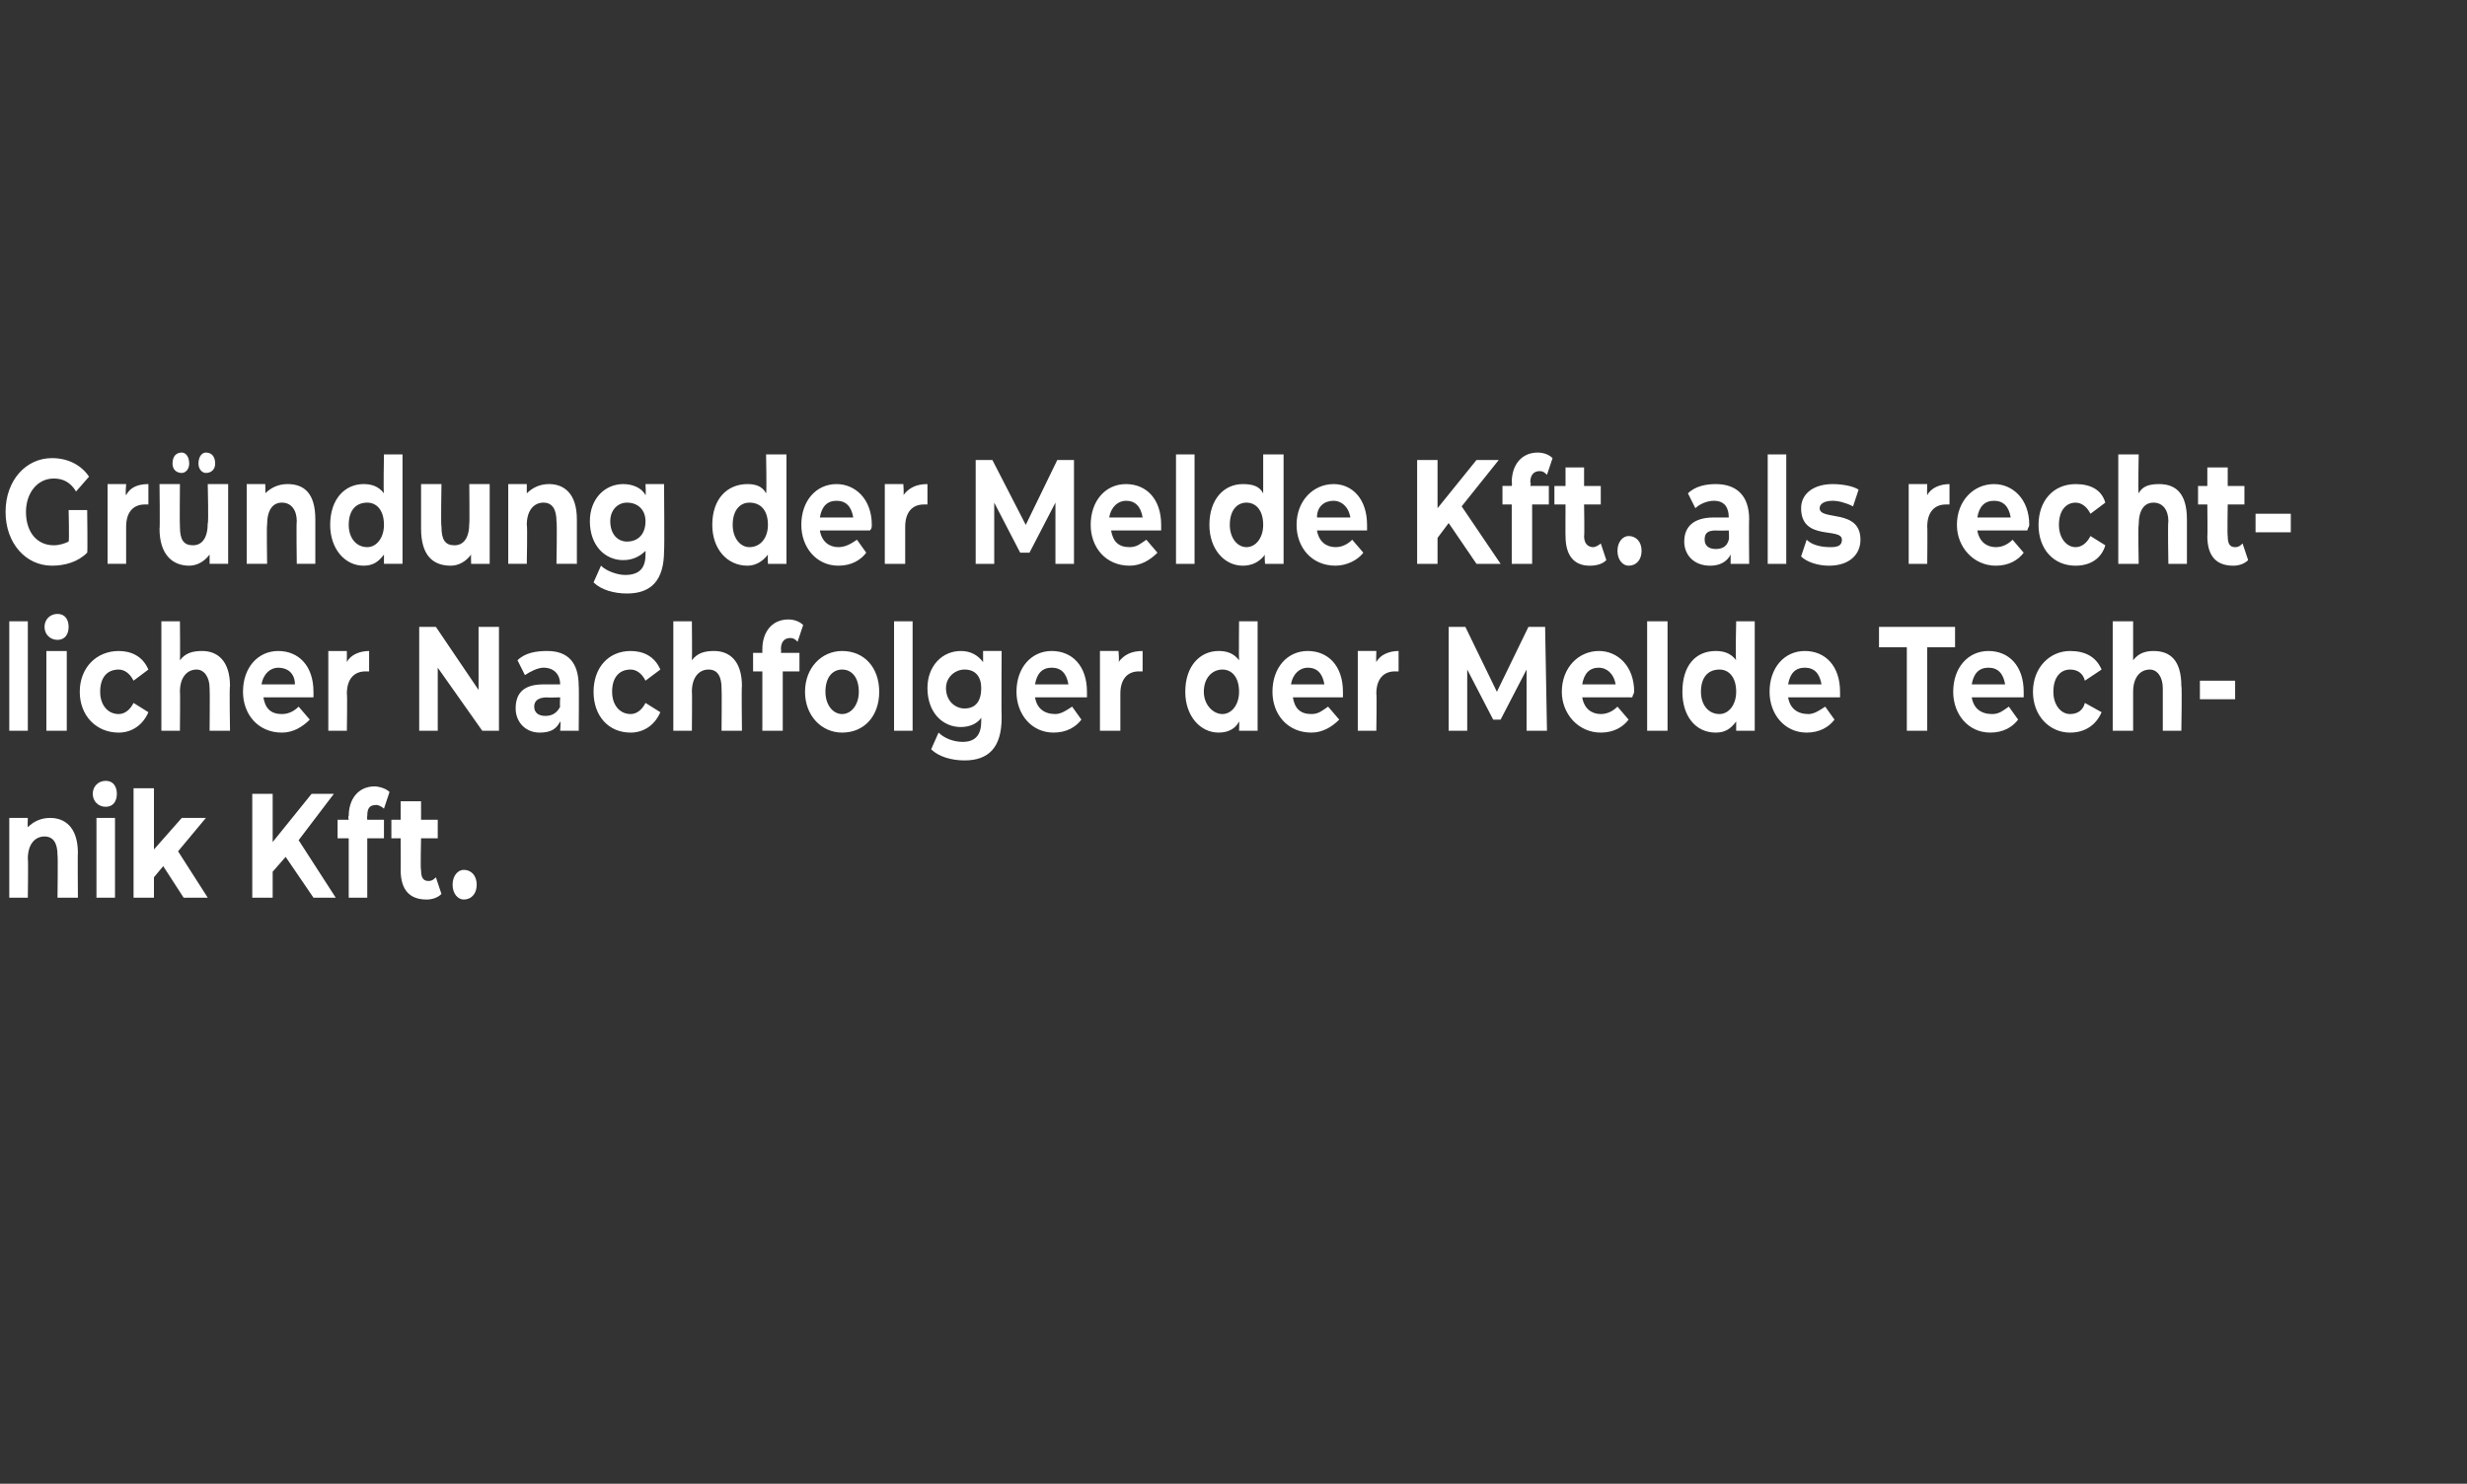
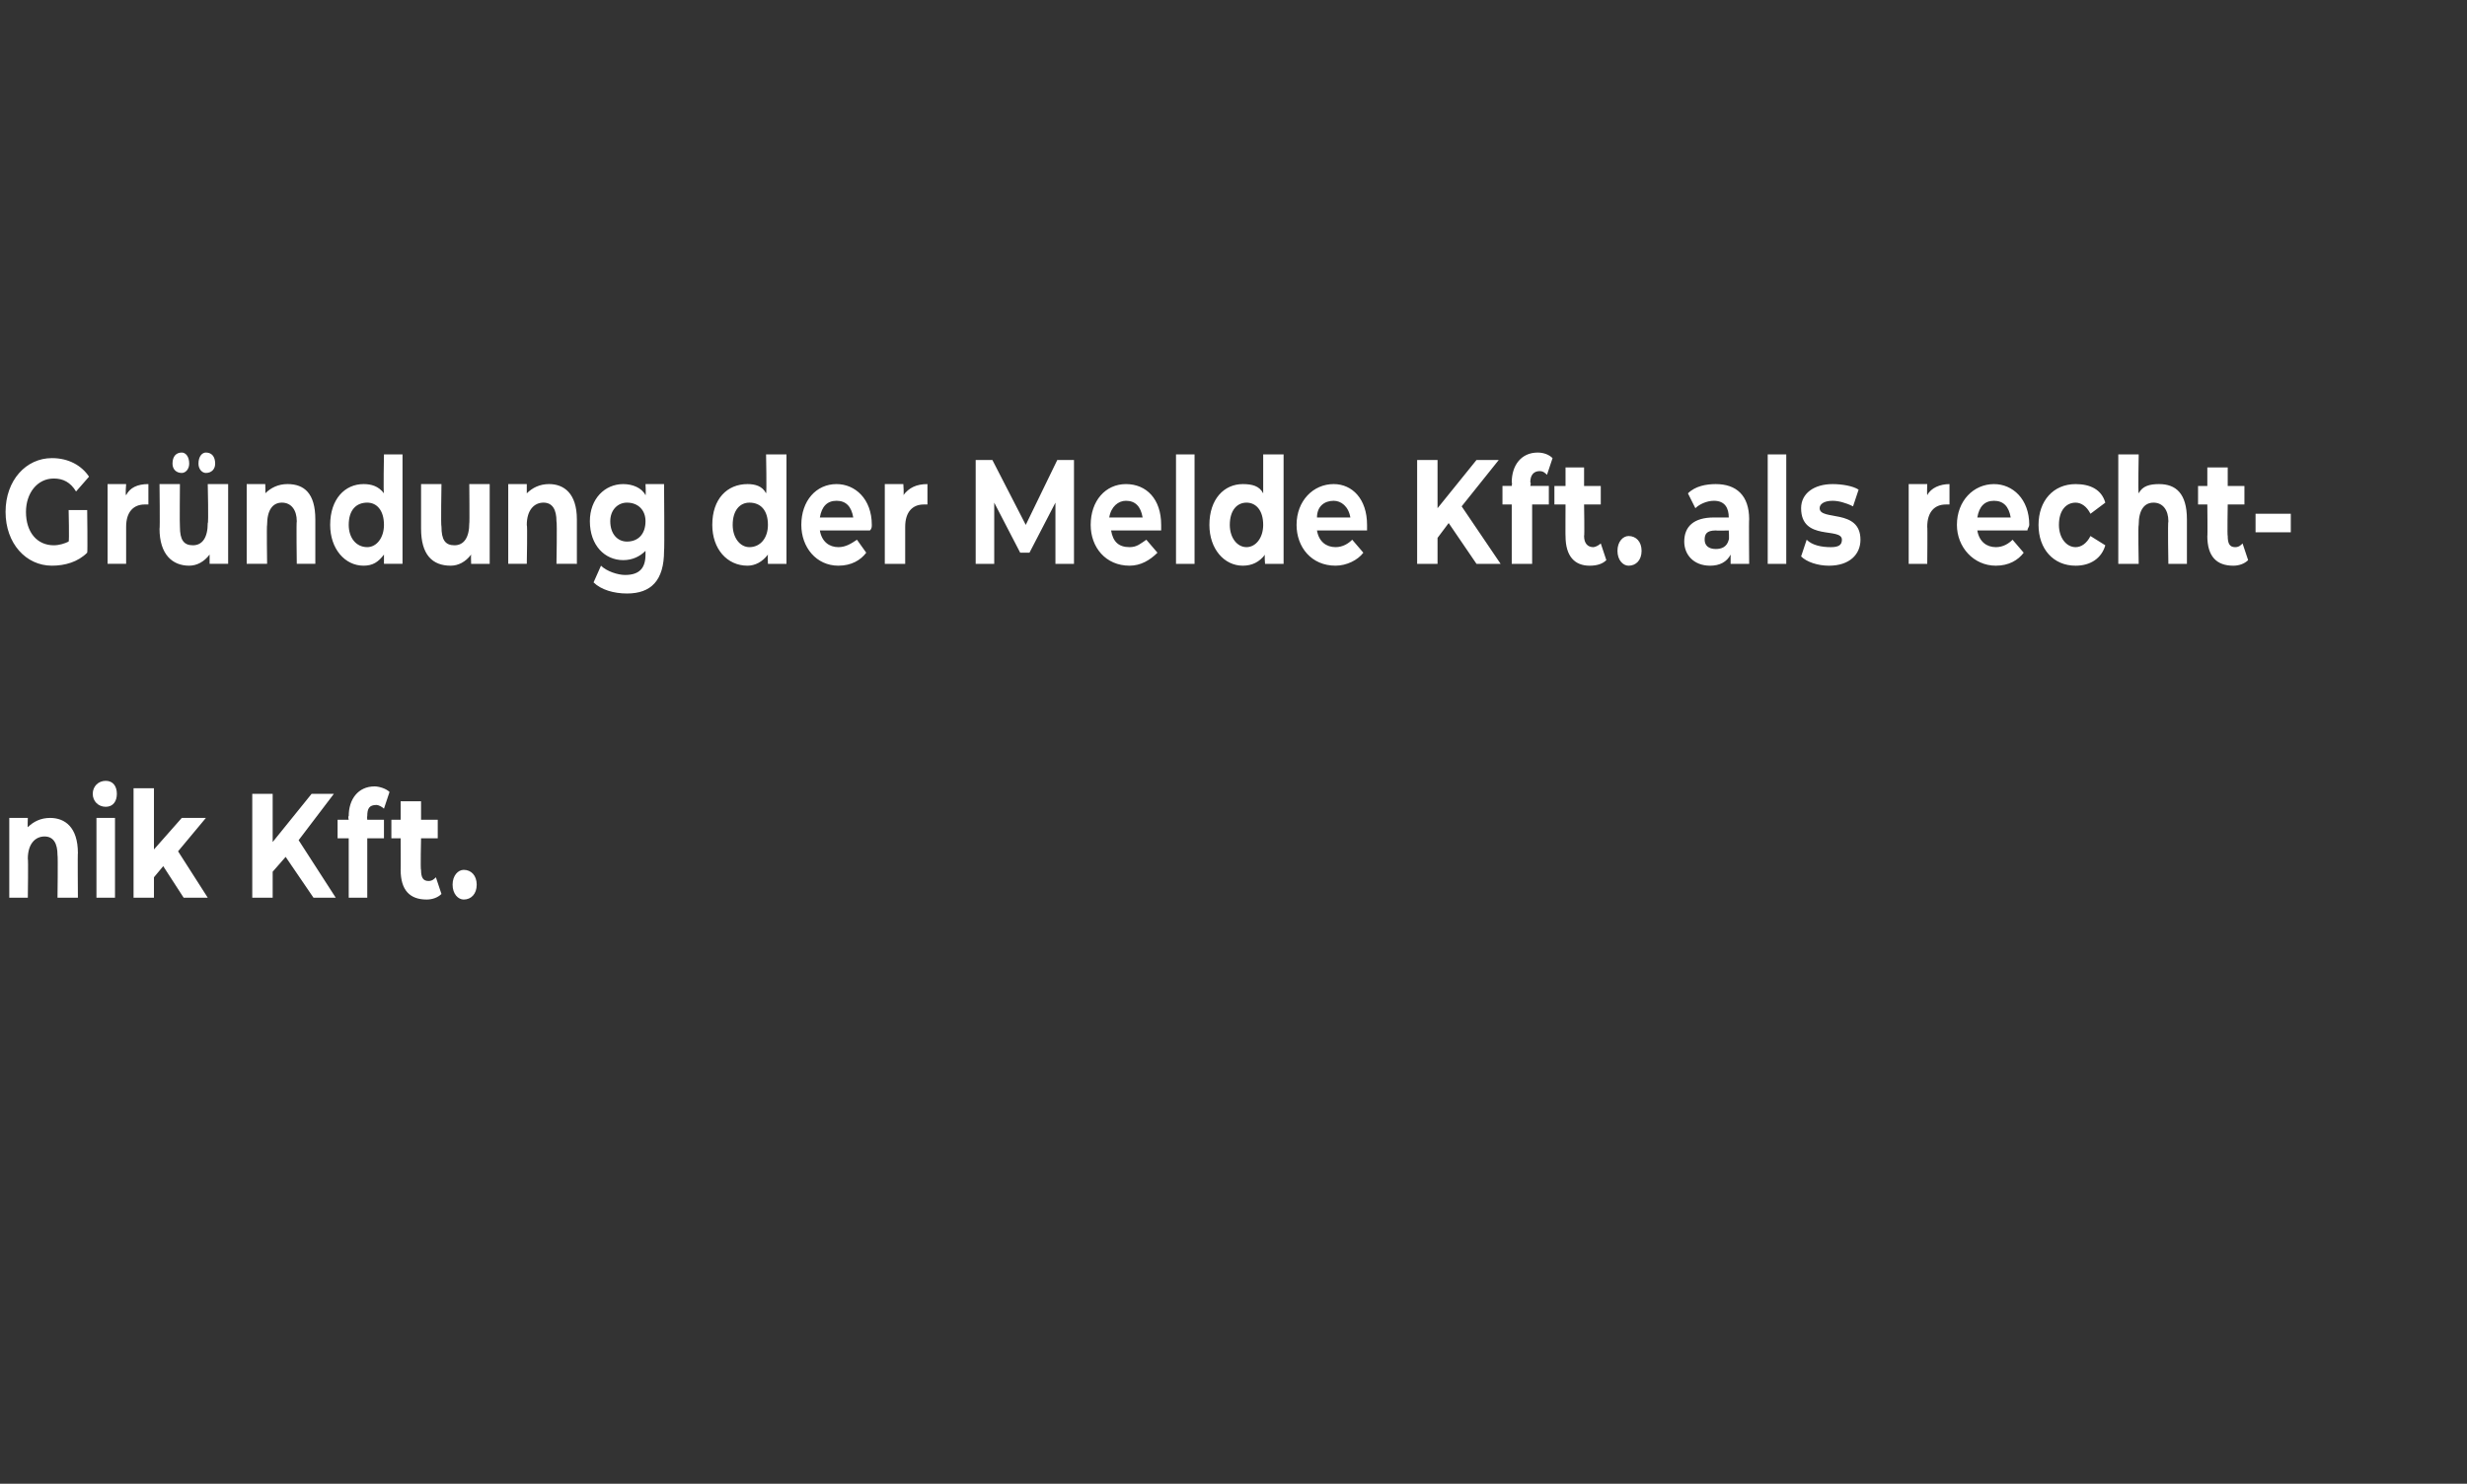
<svg xmlns="http://www.w3.org/2000/svg" version="1.1" width="133px" height="80px" viewBox="0 0 133 80">
  <rect x="0" y="0" width="133" height="80" fill="#333333" stroke="none" />
  <desc>Gr ndung der Melde Kft. als rechtlicher Nachfolger der Melde Technik Kft.</desc>
  <defs />
  <g id="Polygon7871">
    <path d="m4.2 46c-.02-.04 0 2.4 0 2.4H3.1s.03-2.25 0-2.3c0-.6-.2-1-.7-1c-.5 0-.9.4-.9 1.2c.03-.01 0 2.1 0 2.1h-1v-4.3h1s-.02.52 0 .5c.3-.3.7-.5 1.2-.5c.8 0 1.5.5 1.5 1.9zm.8-3.2c0-.4.3-.7.7-.7c.4 0 .6.3.6.7c0 .4-.2.7-.6.7c-.4 0-.7-.3-.7-.7zm.2 1.3h1v4.3h-1v-4.3zm3.6 2.6l-.5.6v1.1H7.2v-5.9h1.1v3.3l1.5-1.7h1.3l-1.5 1.8l1.6 2.5H9.9l-1.1-1.7zm6.6-.5l-.7.8v1.4h-1.1v-5.6h1.1v2.6l2.1-2.6h1.2l-1.9 2.5l2 3.1h-1.2l-1.5-2.2zm4.4-2h.9v1h-.9v3.2h-1v-3.2h-.6v-1h.6s-.05-.18 0-.2c0-.9.5-1.6 1.4-1.6c.2 0 .6.1.8.3l-.3.9c-.1-.1-.3-.2-.4-.2c-.4 0-.5.2-.5.6c-.02.03 0 .2 0 .2zm4 4c-.2.2-.5.3-.8.3c-.9 0-1.4-.5-1.4-1.6c.01.04 0-1.7 0-1.7h-.5v-1h.5v-1h1.1v1h.9v1h-.9s-.04 1.73 0 1.7c0 .4.1.6.4.6c.2 0 .3-.1.4-.2l.3.9zm.6-.5c0-.5.3-.8.6-.8c.4 0 .7.3.7.8c0 .5-.3.8-.7.8c-.3 0-.6-.3-.6-.8z" stroke="none" fill="#fff" />
  </g>
  <g id="Polygon7870">
-     <path d="m.5 33.5h1v5.9h-1v-5.9zm1.9.3c0-.4.3-.7.7-.7c.4 0 .6.3.6.7c0 .4-.2.7-.6.7c-.4 0-.7-.3-.7-.7zm.1 1.3h1.1v4.3H2.5v-4.3zm1.8 2.2c0-1.3.9-2.2 2.1-2.2c.7 0 1.3.3 1.6 1l-.8.6c-.2-.4-.5-.6-.8-.6c-.6 0-1 .4-1 1.2c0 .7.4 1.2 1 1.2c.3 0 .6-.2.8-.6l.8.5c-.3.7-.9 1.1-1.6 1.1c-1.2 0-2.1-.9-2.1-2.2zm8.1-.3c-.04-.04 0 2.4 0 2.4h-1.1s.02-2.25 0-2.3c0-.6-.3-1-.7-1c-.5 0-.9.4-.9 1.2c.02-.01 0 2.1 0 2.1h-1v-5.9h1s.02 2.07 0 2.1c.3-.4.7-.5 1.2-.5c.8 0 1.5.5 1.5 1.9zm4.5.6h-2.7c.1.6.4.9 1 .9c.4 0 .7-.2.9-.4l.6.7c-.4.4-.9.7-1.5.7c-1.3 0-2.1-1-2.1-2.2c0-1.3.8-2.2 1.9-2.2c1.1 0 1.9.8 1.9 2.2v.3zm-2.8-.7h1.8c0-.6-.4-.9-.9-.9c-.4 0-.8.3-.9.9zm5.8-1.8v1.1h-.2c-.6 0-1 .4-1 1.2c.03-.01 0 2 0 2h-1v-4.3h1v.6c.2-.4.7-.6 1.2-.6zm7-1.3v5.6h-.9L23.6 36v3.4h-1v-5.6h.9l2.3 3.4v-3.4h1.1zm4.3 3.2c.02-.03 0 2.4 0 2.4h-1s.04-.51 0-.5c-.2.4-.5.6-1.1.6c-.8 0-1.3-.6-1.3-1.3c0-.8.4-1.3 1.5-1.3h.9c0-.5-.3-.9-.9-.9c-.3 0-.7.2-1 .4l-.4-.8c.4-.4 1-.5 1.6-.5c1.1 0 1.7.6 1.7 1.9zm-1 1.1c-.03-.04 0-.5 0-.5c0 0-.75.02-.7 0c-.5 0-.7.2-.7.5c0 .3.2.5.6.5c.3 0 .6-.1.8-.5zm1.8-.8c0-1.3.8-2.2 2-2.2c.7 0 1.3.3 1.6 1l-.8.6c-.2-.4-.5-.6-.8-.6c-.6 0-1 .4-1 1.2c0 .7.4 1.2 1 1.2c.3 0 .6-.2.8-.6l.8.5c-.3.7-.9 1.1-1.6 1.1c-1.2 0-2-.9-2-2.2zm8-.3c-.03-.04 0 2.4 0 2.4h-1.1s.02-2.25 0-2.3c0-.6-.2-1-.7-1c-.5 0-.9.4-.9 1.2c.02-.01 0 2.1 0 2.1h-1v-5.9h1s.02 2.07 0 2.1c.3-.4.7-.5 1.2-.5c.8 0 1.5.5 1.5 1.9zm2.1-1.8h1v1h-.9v3.2h-1.1v-3.2h-.5v-1h.5v-.2c0-.9.5-1.6 1.4-1.6c.3 0 .6.1.8.3l-.3.9c-.1-.1-.2-.2-.4-.2c-.3 0-.5.2-.5.6c.03.03 0 .2 0 .2zm1.3 2.1c0-1.3.9-2.2 2-2.2c1.2 0 2 .9 2 2.2c0 1.3-.8 2.2-2 2.2c-1.1 0-2-.9-2-2.2zm2.9 0c0-.8-.4-1.2-.9-1.2c-.5 0-.9.4-.9 1.2c0 .7.4 1.2.9 1.2c.5 0 .9-.5.9-1.2zm1.9-3.8h1v5.9h-1v-5.9zm5.8 1.6s-.02 3.6 0 3.6c0 1.6-.7 2.3-2 2.3c-.7 0-1.4-.2-1.8-.6l.4-.9c.3.3.8.5 1.3.5c.7 0 1-.4 1-1.1v-.2c-.2.3-.6.5-1.1.5c-1 0-1.8-.8-1.8-2.1c0-1.2.8-2 1.8-2c.5 0 .9.2 1.2.6v-.6h1zm-1.1 2c0-.6-.3-1-.9-1c-.5 0-1 .4-1 1c0 .7.5 1.1 1 1.1c.6 0 .9-.4.9-1.1zm5.7.5h-2.8c.1.6.5.9 1.1.9c.3 0 .6-.2.9-.4l.5.7c-.3.4-.8.7-1.5.7c-1.2 0-2-1-2-2.2c0-1.3.8-2.2 1.9-2.2c1.1 0 1.9.8 1.9 2.2v.3zm-2.8-.7h1.8c-.1-.6-.4-.9-.9-.9c-.5 0-.8.3-.9.9zm5.8-1.8v1.1h-.2c-.6 0-1 .4-1 1.2v2h-1.1v-4.3h1s.05.59 0 .6c.3-.4.7-.6 1.3-.6zm6.2-1.6v5.9h-1s.02-.47 0-.5c-.2.4-.6.6-1.1.6c-1 0-1.8-.9-1.8-2.2c0-1.4.8-2.2 1.8-2.2c.4 0 .8.1 1.1.5c-.02-.03 0-2.1 0-2.1h1zm-1 3.8c0-.8-.4-1.2-.9-1.2c-.5 0-1 .4-1 1.2c0 .7.5 1.2 1 1.2c.5 0 .9-.5.9-1.2zm5.6.3h-2.7c.1.6.4.9 1 .9c.4 0 .6-.2.9-.4l.6.7c-.4.4-.9.7-1.5.7c-1.3 0-2.1-1-2.1-2.2c0-1.3.8-2.2 1.9-2.2c1.1 0 1.9.8 1.9 2.2v.3zm-2.8-.7h1.8c-.1-.6-.4-.9-.9-.9c-.4 0-.8.3-.9.9zm5.8-1.8v1.1h-.2c-.6 0-1 .4-1 1.2c.03-.01 0 2 0 2h-1v-4.3h1s-.02.59 0 .6c.2-.4.7-.6 1.2-.6zm6.9 4.3v-3.3l-1.4 2.7h-.4l-1.4-2.7v3.3h-1v-5.6h.9l1.7 3.5l1.7-3.5h.9l.1 5.6h-1.1zm5.7-1.8h-2.7c.1.6.5.9 1 .9c.4 0 .7-.2.9-.4l.6.7c-.3.4-.8.7-1.5.7c-1.2 0-2.1-1-2.1-2.2c0-1.3.9-2.2 2-2.2c1 0 1.9.8 1.9 2.2c0 .1-.1.2-.1.3zm-2.7-.7h1.8c-.1-.6-.5-.9-.9-.9c-.5 0-.8.3-.9.9zm3.5-3.4h1.1v5.9h-1.1v-5.9zm5.8 0v5.9h-1v-.5c-.3.4-.6.6-1.1.6c-1.1 0-1.8-.9-1.8-2.2c0-1.4.7-2.2 1.8-2.2c.4 0 .8.1 1.1.5c-.05-.03 0-2.1 0-2.1h1zm-1 3.8c0-.8-.4-1.2-.9-1.2c-.6 0-1 .4-1 1.2c0 .7.4 1.2 1 1.2c.5 0 .9-.5.9-1.2zm5.6.3h-2.8c.1.6.5.9 1.1.9c.3 0 .6-.2.9-.4l.5.7c-.3.4-.8.7-1.5.7c-1.2 0-2-1-2-2.2c0-1.3.8-2.2 1.9-2.2c1.1 0 1.9.8 1.9 2.2v.3zm-2.8-.7h1.8c-.1-.6-.4-.9-.9-.9c-.5 0-.8.3-.9.9zm6.4-2h-1.5v-1.1h4.1v1.1h-1.5v4.5h-1.1v-4.5zm6.3 2.7h-2.8c.1.6.5.9 1.1.9c.4 0 .6-.2.9-.4l.5.7c-.3.4-.8.7-1.5.7c-1.2 0-2-1-2-2.2c0-1.3.8-2.2 1.9-2.2c1.1 0 1.9.8 1.9 2.2v.3zm-2.8-.7h1.8c-.1-.6-.4-.9-.9-.9c-.5 0-.8.3-.9.9zm3.3.4c0-1.3.9-2.2 2-2.2c.8 0 1.4.3 1.7 1l-.9.6c-.1-.4-.4-.6-.8-.6c-.5 0-.9.4-.9 1.2c0 .7.4 1.2.9 1.2c.4 0 .7-.2.8-.6l.9.5c-.3.7-.9 1.1-1.7 1.1c-1.1 0-2-.9-2-2.2zm8-.3c.04-.04 0 2.4 0 2.4h-1v-2.3c0-.6-.3-1-.7-1c-.5 0-.9.4-.9 1.2v2.1h-1.1v-5.9h1.1v2.1c.3-.4.7-.5 1.1-.5c.9 0 1.5.5 1.5 1.9zm1-.3h1.9v1h-1.9v-1z" stroke="none" fill="#fff" />
-   </g>
+     </g>
  <g id="Polygon7869">
-     <path d="m3.7 27.5h1s.03 2.31 0 2.3c-.5.5-1.2.7-1.9.7c-1.4 0-2.5-1.2-2.5-2.9c0-1.7 1.1-2.9 2.5-2.9c.9 0 1.6.4 2 1l-.7.8c-.3-.5-.7-.7-1.2-.7c-.9 0-1.5.8-1.5 1.8c0 1.1.6 1.8 1.5 1.8c.3 0 .6-.1.8-.2c.04-.03 0-1.7 0-1.7zM8 26.1v1.1h-.2c-.6 0-1 .4-1 1.2v2h-1v-4.3h1s-.05.59 0 .6c.2-.4.6-.6 1.2-.6zM9.3 25c0-.4.2-.6.5-.6c.2 0 .4.2.4.6c0 .3-.2.5-.4.5c-.3 0-.5-.2-.5-.5zm1.4 0c0-.4.2-.6.4-.6c.3 0 .5.2.5.6c0 .3-.2.5-.5.5c-.2 0-.4-.2-.4-.5zm1.6 1.1v4.3h-1v-.5c-.3.4-.7.6-1.1.6c-.9 0-1.6-.6-1.6-2c.03.05 0-2.4 0-2.4h1.1s-.02 2.27 0 2.3c0 .7.2 1 .7 1c.5 0 .8-.4.8-1.2c.05.05 0-2.1 0-2.1h1.1zM17 28v2.4h-1s-.03-2.25 0-2.3c0-.6-.3-1-.8-1c-.5 0-.8.4-.8 1.2c-.03-.01 0 2.1 0 2.1h-1.1v-4.3h1s.02.52 0 .5c.3-.3.7-.5 1.2-.5c.9 0 1.5.5 1.5 1.9zm4.7-3.5v5.9h-1v-.5c-.3.4-.6.6-1.1.6c-1 0-1.8-.9-1.8-2.2c0-1.4.8-2.2 1.8-2.2c.4 0 .8.1 1.1.5c-.04-.03 0-2.1 0-2.1h1zm-1 3.8c0-.8-.4-1.2-.9-1.2c-.6 0-1 .4-1 1.2c0 .7.4 1.2 1 1.2c.5 0 .9-.5.9-1.2zm5.7-2.2v4.3h-1s-.02-.49 0-.5c-.3.4-.7.6-1.1.6c-1 0-1.6-.6-1.6-2v-2.4h1.1s-.04 2.27 0 2.3c0 .7.2 1 .7 1c.5 0 .8-.4.8-1.2c.02.05 0-2.1 0-2.1h1.1zm4.7 1.9v2.4H30s.04-2.25 0-2.3c0-.6-.2-1-.7-1c-.5 0-.9.4-.9 1.2c.04-.01 0 2.1 0 2.1h-1v-4.3h1v.5c.3-.3.7-.5 1.2-.5c.8 0 1.5.5 1.5 1.9zm4.7-1.9s.03 3.6 0 3.6c0 1.6-.7 2.3-2 2.3c-.7 0-1.4-.2-1.8-.6l.4-.9c.3.3.9.5 1.3.5c.8 0 1.1-.4 1.1-1.1v-.2c-.3.3-.7.5-1.2.5c-1 0-1.8-.8-1.8-2.1c0-1.2.8-2 1.8-2c.5 0 1 .2 1.2.6c.03-.03 0-.6 0-.6h1zm-1 2c0-.6-.4-1-1-1c-.5 0-.9.4-.9 1c0 .7.4 1.1.9 1.1c.6 0 1-.4 1-1.1zm7.6-3.6v5.9h-1s-.02-.47 0-.5c-.3.4-.7.6-1.1.6c-1.1 0-1.9-.9-1.9-2.2c0-1.4.8-2.2 1.9-2.2c.4 0 .8.1 1 .5c.04-.03 0-2.1 0-2.1h1.1zm-1 3.8c0-.8-.4-1.2-1-1.2c-.5 0-.9.4-.9 1.2c0 .7.4 1.2.9 1.2c.6 0 1-.5 1-1.2zm5.5.3h-2.7c.1.6.5.9 1 .9c.4 0 .7-.2 1-.4l.5.7c-.3.4-.8.7-1.5.7c-1.2 0-2-1-2-2.2c0-1.3.8-2.2 1.9-2.2c1 0 1.9.8 1.9 2.2c0 .1 0 .2-.1.3zm-2.7-.7h1.8c-.1-.6-.4-.9-.9-.9c-.5 0-.8.3-.9.9zm5.8-1.8v1.1h-.2c-.6 0-1 .4-1 1.2v2h-1.1v-4.3h1s.04.59 0 .6c.3-.4.7-.6 1.3-.6zm6.9 4.3v-3.3l-1.4 2.7h-.5l-1.4-2.7v3.3h-1v-5.6h.9l1.8 3.5l1.7-3.5h.9v5.6h-1zm5.7-1.8h-2.7c.1.6.4.9 1 .9c.4 0 .6-.2.9-.4l.6.7c-.4.4-.9.7-1.5.7c-1.3 0-2.1-1-2.1-2.2c0-1.3.8-2.2 1.9-2.2c1.1 0 1.9.8 1.9 2.2v.3zm-2.8-.7h1.8c-.1-.6-.4-.9-.9-.9c-.4 0-.8.3-.9.9zm3.6-3.4h1v5.9h-1v-5.9zm5.8 0v5.9h-1s-.04-.47 0-.5c-.3.4-.7.6-1.2.6c-1 0-1.8-.9-1.8-2.2c0-1.4.8-2.2 1.8-2.2c.5 0 .9.1 1.1.5v-2.1h1.1zm-1.1 3.8c0-.8-.4-1.2-.9-1.2c-.5 0-.9.4-.9 1.2c0 .7.4 1.2.9 1.2c.5 0 .9-.5.9-1.2zm5.6.3H71c.1.6.5.9 1 .9c.4 0 .7-.2.9-.4l.6.7c-.3.4-.9.7-1.5.7c-1.3 0-2.1-1-2.1-2.2c0-1.3.9-2.2 2-2.2c1 0 1.8.8 1.8 2.2v.3zm-2.7-.7h1.8c-.1-.6-.5-.9-.9-.9c-.5 0-.9.3-.9.9zm7.1.3l-.6.8v1.4h-1.1v-5.6h1.1v2.6l2.1-2.6h1.2l-2 2.5l2.1 3.1h-1.3l-1.5-2.2zm4.4-2h1v1h-.9v3.2h-1.1v-3.2h-.5v-1h.5s.03-.18 0-.2c0-.9.5-1.6 1.4-1.6c.3 0 .6.1.8.3l-.3.9c-.1-.1-.2-.2-.4-.2c-.3 0-.5.2-.5.6c.05.03 0 .2 0 .2zm4.1 4c-.2.2-.5.3-.9.3c-.8 0-1.3-.5-1.3-1.6c-.01.04 0-1.7 0-1.7h-.6v-1h.6v-1h1v1h.9v1h-.9s.03 1.73 0 1.7c0 .4.2.6.5.6c.1 0 .3-.1.4-.2l.3.9zm.6-.5c0-.5.3-.8.6-.8c.4 0 .7.3.7.8c0 .5-.3.8-.7.8c-.3 0-.6-.3-.6-.8zm7.1-1.7c-.02-.03 0 2.4 0 2.4h-1v-.5c-.2.4-.6.6-1.1.6c-.9 0-1.4-.6-1.4-1.3c0-.8.5-1.3 1.6-1.3h.8c0-.5-.2-.9-.8-.9c-.4 0-.8.2-1 .4l-.4-.8c.4-.4 1-.5 1.5-.5c1.1 0 1.8.6 1.8 1.9zm-1.1 1.1c.03-.04 0-.5 0-.5c0 0-.69.02-.7 0c-.5 0-.6.2-.6.5c0 .3.2.5.6.5c.3 0 .6-.1.7-.5zm2.1-4.6h1v5.9h-1v-5.9zm1.8 5.5l.3-.9c.3.3.8.4 1.3.4c.4 0 .6-.1.6-.4c0-.7-2.2.1-2.2-1.7c0-.8.7-1.3 1.7-1.3c.5 0 1.1.1 1.4.3l-.3.9c-.4-.2-.8-.3-1.1-.3c-.5 0-.7.2-.7.4c0 .7 2.2 0 2.2 1.7c0 .8-.6 1.4-1.7 1.4c-.6 0-1.2-.2-1.5-.5zm8-3.9v1.1h-.2c-.6 0-1 .4-1 1.2c.02-.01 0 2 0 2h-1v-4.3h1s-.02.59 0 .6c.2-.4.7-.6 1.2-.6zm4.2 2.5h-2.7c.1.6.5.9 1 .9c.4 0 .7-.2.9-.4l.6.7c-.3.4-.8.7-1.5.7c-1.2 0-2.1-1-2.1-2.2c0-1.3.9-2.2 2-2.2c1 0 1.9.8 1.9 2.2c0 .1-.1.2-.1.3zm-2.7-.7h1.8c-.1-.6-.4-.9-.9-.9c-.5 0-.8.3-.9.9zm3.3.4c0-1.3.8-2.2 2-2.2c.8 0 1.4.3 1.6 1l-.8.6c-.2-.4-.5-.6-.8-.6c-.5 0-.9.4-.9 1.2c0 .7.4 1.2.9 1.2c.3 0 .6-.2.8-.6l.8.5c-.2.7-.8 1.1-1.6 1.1c-1.2 0-2-.9-2-2.2zm8-.3v2.4h-1s-.04-2.25 0-2.3c0-.6-.3-1-.8-1c-.5 0-.8.4-.8 1.2c-.04-.01 0 2.1 0 2.1h-1.1v-5.9h1.1s-.04 2.07 0 2.1c.2-.4.6-.5 1.1-.5c.9 0 1.5.5 1.5 1.9zm3.3 2.2c-.2.2-.5.3-.8.3c-.9 0-1.4-.5-1.4-1.6c.02.04 0-1.7 0-1.7h-.5v-1h.5v-1h1.1v1h.9v1h-.9s-.03 1.73 0 1.7c0 .4.1.6.4.6c.2 0 .3-.1.4-.2l.3.9zm.4-2.5h1.9v1h-1.9v-1z" stroke="none" fill="#fff" />
+     <path d="m3.7 27.5h1s.03 2.31 0 2.3c-.5.5-1.2.7-1.9.7c-1.4 0-2.5-1.2-2.5-2.9c0-1.7 1.1-2.9 2.5-2.9c.9 0 1.6.4 2 1l-.7.8c-.3-.5-.7-.7-1.2-.7c-.9 0-1.5.8-1.5 1.8c0 1.1.6 1.8 1.5 1.8c.3 0 .6-.1.8-.2c.04-.03 0-1.7 0-1.7zM8 26.1v1.1h-.2c-.6 0-1 .4-1 1.2v2h-1v-4.3h1s-.05.59 0 .6c.2-.4.6-.6 1.2-.6zM9.3 25c0-.4.2-.6.5-.6c.2 0 .4.2.4.6c0 .3-.2.5-.4.5c-.3 0-.5-.2-.5-.5zm1.4 0c0-.4.2-.6.4-.6c.3 0 .5.2.5.6c0 .3-.2.5-.5.5c-.2 0-.4-.2-.4-.5zm1.6 1.1v4.3h-1v-.5c-.3.4-.7.6-1.1.6c-.9 0-1.6-.6-1.6-2c.03.05 0-2.4 0-2.4h1.1s-.02 2.27 0 2.3c0 .7.2 1 .7 1c.5 0 .8-.4.8-1.2c.05.05 0-2.1 0-2.1h1.1zM17 28v2.4h-1s-.03-2.25 0-2.3c0-.6-.3-1-.8-1c-.5 0-.8.4-.8 1.2c-.03-.01 0 2.1 0 2.1h-1.1v-4.3h1s.02.52 0 .5c.3-.3.7-.5 1.2-.5c.9 0 1.5.5 1.5 1.9zm4.7-3.5v5.9h-1v-.5c-.3.4-.6.6-1.1.6c-1 0-1.8-.9-1.8-2.2c0-1.4.8-2.2 1.8-2.2c.4 0 .8.1 1.1.5c-.04-.03 0-2.1 0-2.1h1zm-1 3.8c0-.8-.4-1.2-.9-1.2c-.6 0-1 .4-1 1.2c0 .7.4 1.2 1 1.2c.5 0 .9-.5.9-1.2zm5.7-2.2v4.3h-1s-.02-.49 0-.5c-.3.4-.7.6-1.1.6c-1 0-1.6-.6-1.6-2v-2.4h1.1s-.04 2.27 0 2.3c0 .7.2 1 .7 1c.5 0 .8-.4.8-1.2c.02.05 0-2.1 0-2.1zm4.7 1.9v2.4H30s.04-2.25 0-2.3c0-.6-.2-1-.7-1c-.5 0-.9.4-.9 1.2c.04-.01 0 2.1 0 2.1h-1v-4.3h1v.5c.3-.3.7-.5 1.2-.5c.8 0 1.5.5 1.5 1.9zm4.7-1.9s.03 3.6 0 3.6c0 1.6-.7 2.3-2 2.3c-.7 0-1.4-.2-1.8-.6l.4-.9c.3.3.9.5 1.3.5c.8 0 1.1-.4 1.1-1.1v-.2c-.3.3-.7.5-1.2.5c-1 0-1.8-.8-1.8-2.1c0-1.2.8-2 1.8-2c.5 0 1 .2 1.2.6c.03-.03 0-.6 0-.6h1zm-1 2c0-.6-.4-1-1-1c-.5 0-.9.4-.9 1c0 .7.4 1.1.9 1.1c.6 0 1-.4 1-1.1zm7.6-3.6v5.9h-1s-.02-.47 0-.5c-.3.4-.7.6-1.1.6c-1.1 0-1.9-.9-1.9-2.2c0-1.4.8-2.2 1.9-2.2c.4 0 .8.1 1 .5c.04-.03 0-2.1 0-2.1h1.1zm-1 3.8c0-.8-.4-1.2-1-1.2c-.5 0-.9.4-.9 1.2c0 .7.4 1.2.9 1.2c.6 0 1-.5 1-1.2zm5.5.3h-2.7c.1.6.5.9 1 .9c.4 0 .7-.2 1-.4l.5.7c-.3.4-.8.7-1.5.7c-1.2 0-2-1-2-2.2c0-1.3.8-2.2 1.9-2.2c1 0 1.9.8 1.9 2.2c0 .1 0 .2-.1.3zm-2.7-.7h1.8c-.1-.6-.4-.9-.9-.9c-.5 0-.8.3-.9.9zm5.8-1.8v1.1h-.2c-.6 0-1 .4-1 1.2v2h-1.1v-4.3h1s.04.59 0 .6c.3-.4.7-.6 1.3-.6zm6.9 4.3v-3.3l-1.4 2.7h-.5l-1.4-2.7v3.3h-1v-5.6h.9l1.8 3.5l1.7-3.5h.9v5.6h-1zm5.7-1.8h-2.7c.1.6.4.9 1 .9c.4 0 .6-.2.9-.4l.6.7c-.4.4-.9.7-1.5.7c-1.3 0-2.1-1-2.1-2.2c0-1.3.8-2.2 1.9-2.2c1.1 0 1.9.8 1.9 2.2v.3zm-2.8-.7h1.8c-.1-.6-.4-.9-.9-.9c-.4 0-.8.3-.9.9zm3.6-3.4h1v5.9h-1v-5.9zm5.8 0v5.9h-1s-.04-.47 0-.5c-.3.4-.7.6-1.2.6c-1 0-1.8-.9-1.8-2.2c0-1.4.8-2.2 1.8-2.2c.5 0 .9.1 1.1.5v-2.1h1.1zm-1.1 3.8c0-.8-.4-1.2-.9-1.2c-.5 0-.9.4-.9 1.2c0 .7.4 1.2.9 1.2c.5 0 .9-.5.9-1.2zm5.6.3H71c.1.6.5.9 1 .9c.4 0 .7-.2.9-.4l.6.7c-.3.4-.9.7-1.5.7c-1.3 0-2.1-1-2.1-2.2c0-1.3.9-2.2 2-2.2c1 0 1.8.8 1.8 2.2v.3zm-2.7-.7h1.8c-.1-.6-.5-.9-.9-.9c-.5 0-.9.3-.9.9zm7.1.3l-.6.8v1.4h-1.1v-5.6h1.1v2.6l2.1-2.6h1.2l-2 2.5l2.1 3.1h-1.3l-1.5-2.2zm4.4-2h1v1h-.9v3.2h-1.1v-3.2h-.5v-1h.5s.03-.18 0-.2c0-.9.5-1.6 1.4-1.6c.3 0 .6.1.8.3l-.3.9c-.1-.1-.2-.2-.4-.2c-.3 0-.5.2-.5.6c.05.03 0 .2 0 .2zm4.1 4c-.2.2-.5.3-.9.3c-.8 0-1.3-.5-1.3-1.6c-.01.04 0-1.7 0-1.7h-.6v-1h.6v-1h1v1h.9v1h-.9s.03 1.73 0 1.7c0 .4.2.6.5.6c.1 0 .3-.1.4-.2l.3.9zm.6-.5c0-.5.3-.8.6-.8c.4 0 .7.3.7.8c0 .5-.3.8-.7.8c-.3 0-.6-.3-.6-.8zm7.1-1.7c-.02-.03 0 2.4 0 2.4h-1v-.5c-.2.4-.6.6-1.1.6c-.9 0-1.4-.6-1.4-1.3c0-.8.5-1.3 1.6-1.3h.8c0-.5-.2-.9-.8-.9c-.4 0-.8.2-1 .4l-.4-.8c.4-.4 1-.5 1.5-.5c1.1 0 1.8.6 1.8 1.9zm-1.1 1.1c.03-.04 0-.5 0-.5c0 0-.69.02-.7 0c-.5 0-.6.2-.6.5c0 .3.2.5.6.5c.3 0 .6-.1.7-.5zm2.1-4.6h1v5.9h-1v-5.9zm1.8 5.5l.3-.9c.3.3.8.4 1.3.4c.4 0 .6-.1.6-.4c0-.7-2.2.1-2.2-1.7c0-.8.7-1.3 1.7-1.3c.5 0 1.1.1 1.4.3l-.3.9c-.4-.2-.8-.3-1.1-.3c-.5 0-.7.2-.7.4c0 .7 2.2 0 2.2 1.7c0 .8-.6 1.4-1.7 1.4c-.6 0-1.2-.2-1.5-.5zm8-3.9v1.1h-.2c-.6 0-1 .4-1 1.2c.02-.01 0 2 0 2h-1v-4.3h1s-.02.59 0 .6c.2-.4.7-.6 1.2-.6zm4.2 2.5h-2.7c.1.6.5.9 1 .9c.4 0 .7-.2.9-.4l.6.7c-.3.4-.8.7-1.5.7c-1.2 0-2.1-1-2.1-2.2c0-1.3.9-2.2 2-2.2c1 0 1.9.8 1.9 2.2c0 .1-.1.2-.1.3zm-2.7-.7h1.8c-.1-.6-.4-.9-.9-.9c-.5 0-.8.3-.9.9zm3.3.4c0-1.3.8-2.2 2-2.2c.8 0 1.4.3 1.6 1l-.8.6c-.2-.4-.5-.6-.8-.6c-.5 0-.9.4-.9 1.2c0 .7.4 1.2.9 1.2c.3 0 .6-.2.8-.6l.8.5c-.2.7-.8 1.1-1.6 1.1c-1.2 0-2-.9-2-2.2zm8-.3v2.4h-1s-.04-2.25 0-2.3c0-.6-.3-1-.8-1c-.5 0-.8.4-.8 1.2c-.04-.01 0 2.1 0 2.1h-1.1v-5.9h1.1s-.04 2.07 0 2.1c.2-.4.6-.5 1.1-.5c.9 0 1.5.5 1.5 1.9zm3.3 2.2c-.2.2-.5.3-.8.3c-.9 0-1.4-.5-1.4-1.6c.02.04 0-1.7 0-1.7h-.5v-1h.5v-1h1.1v1h.9v1h-.9s-.03 1.73 0 1.7c0 .4.1.6.4.6c.2 0 .3-.1.4-.2l.3.9zm.4-2.5h1.9v1h-1.9v-1z" stroke="none" fill="#fff" />
  </g>
</svg>